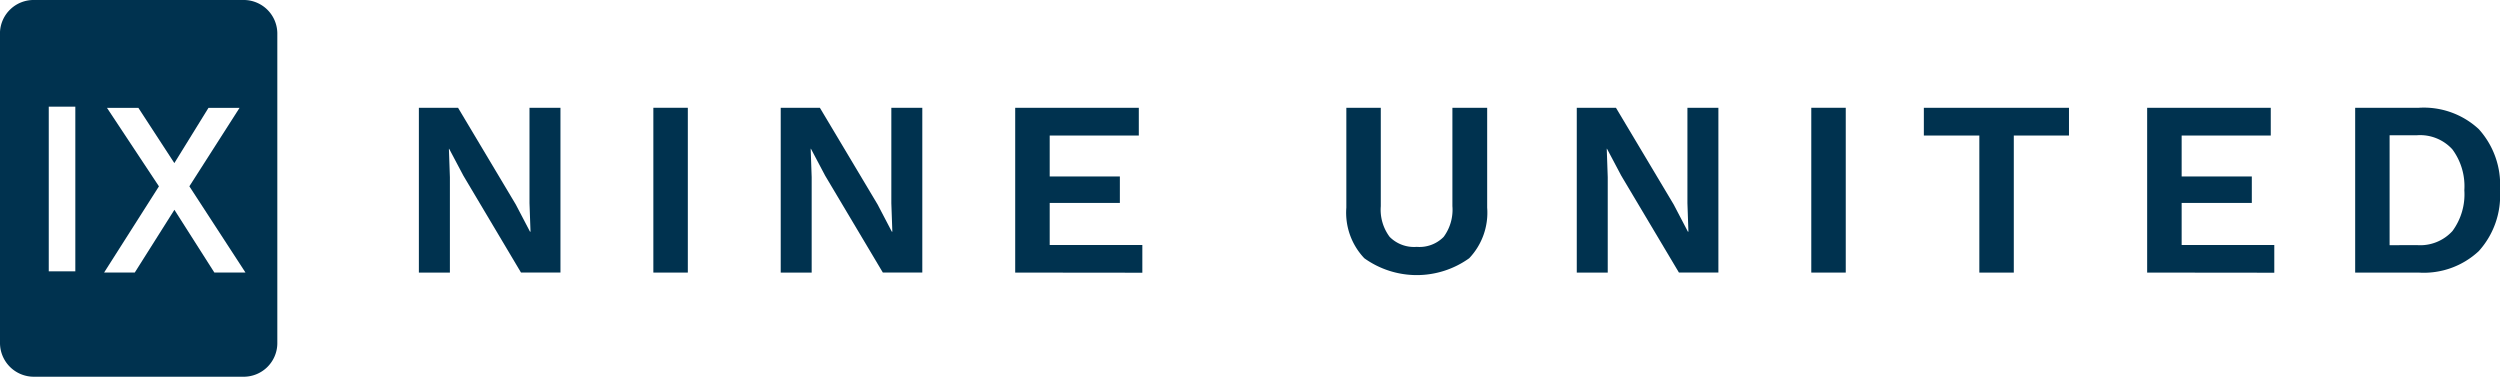
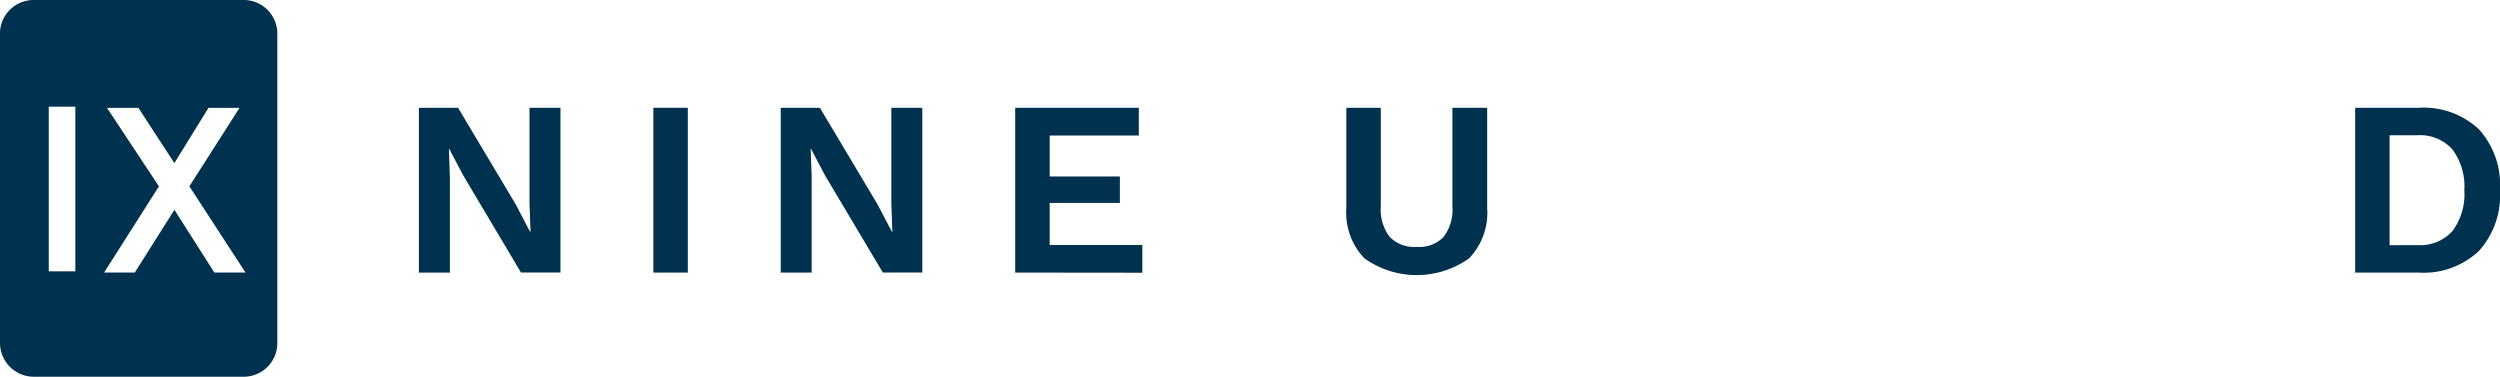
<svg xmlns="http://www.w3.org/2000/svg" width="148.69" height="22.406" viewBox="0 0 148.69 22.406">
  <defs>
    <clipPath id="clip-path">
      <rect id="Rectangle_24" data-name="Rectangle 24" width="148.69" height="22.406" fill="#00324f" />
    </clipPath>
  </defs>
  <g id="Group_112" data-name="Group 112" transform="translate(0 0)">
    <path id="Path_281" data-name="Path 281" d="M78.873,18.127v9.8H76.526L73.1,22.167l-.847-1.6h-.015l.059,1.693V27.93H70.452v-9.8h2.332l3.431,5.748.847,1.619h.03L77.031,23.8V18.127Z" transform="translate(-45.539 -11.717)" fill="#00324f" />
    <rect id="Rectangle_22" data-name="Rectangle 22" width="2.05" height="9.802" transform="translate(38.859 6.41)" fill="#00324f" />
    <path id="Path_282" data-name="Path 282" d="M139.731,18.127v9.8h-2.347l-3.431-5.763-.846-1.6h-.015l.059,1.693V27.93H131.31v-9.8h2.331l3.431,5.748.847,1.619h.03l-.06-1.693V18.127Z" transform="translate(-84.876 -11.717)" fill="#00324f" />
    <path id="Path_283" data-name="Path 283" d="M170.748,27.929v-9.8H178.1v1.649h-5.3v2.436h4.173v1.574H172.8v2.5h5.51v1.649Z" transform="translate(-110.368 -11.717)" fill="#00324f" />
    <g id="Group_44" data-name="Group 44" transform="translate(0 0)">
      <g id="Group_43" data-name="Group 43" clip-path="url(#clip-path)">
        <path id="Path_284" data-name="Path 284" d="M234.817,18.127v5.941a3.931,3.931,0,0,1-1.069,3.008,5.353,5.353,0,0,1-6.238,0,3.931,3.931,0,0,1-1.069-3.008V18.127h2.049v5.852a2.69,2.69,0,0,0,.528,1.827,2.044,2.044,0,0,0,1.611.594,2.021,2.021,0,0,0,1.6-.594,2.716,2.716,0,0,0,.52-1.827V18.127Z" transform="translate(-146.366 -11.717)" fill="#00324f" />
-         <path id="Path_285" data-name="Path 285" d="M273.627,18.127v9.8H271.28l-3.431-5.763-.847-1.6h-.015l.059,1.693V27.93h-1.842v-9.8h2.332l3.431,5.748.847,1.619h.03l-.059-1.693V18.127Z" transform="translate(-171.424 -11.717)" fill="#00324f" />
-         <rect id="Rectangle_23" data-name="Rectangle 23" width="2.05" height="9.802" transform="translate(107.728 6.41)" fill="#00324f" />
-         <path id="Path_286" data-name="Path 286" d="M332.215,18.127v1.649h-3.282V27.93h-2.05V19.776h-3.3V18.127Z" transform="translate(-209.16 -11.717)" fill="#00324f" />
-         <path id="Path_287" data-name="Path 287" d="M361.134,27.929v-9.8h7.352v1.649h-5.3v2.436h4.173v1.574h-4.173v2.5h5.51v1.649Z" transform="translate(-233.43 -11.717)" fill="#00324f" />
        <path id="Path_288" data-name="Path 288" d="M399.906,18.127a4.805,4.805,0,0,1,3.564,1.27,4.932,4.932,0,0,1,1.262,3.632,4.935,4.935,0,0,1-1.262,3.624,4.787,4.787,0,0,1-3.564,1.277h-3.787v-9.8Zm-.1,8.169a2.589,2.589,0,0,0,2.1-.839,3.678,3.678,0,0,0,.706-2.428A3.68,3.68,0,0,0,401.9,20.6a2.59,2.59,0,0,0-2.1-.839h-1.633V26.3Z" transform="translate(-256.043 -11.717)" fill="#00324f" />
        <path id="Path_289" data-name="Path 289" d="M14.464,0H2.032A2,2,0,0,0,0,1.894V20.372a2.011,2.011,0,0,0,2.032,2.034H14.464a2,2,0,0,0,2.03-1.964V1.965A2,2,0,0,0,14.464,0M4.48,15.988v.15H2.9V6.344H4.48Zm8.269.221-2.376-3.731L8.016,16.209H6.192l3.261-5.126L6.362,6.414H8.23L10.37,9.7,12.4,6.414h1.848l-2.985,4.667L14.6,16.209Z" transform="translate(0 0)" fill="#00324f" />
      </g>
    </g>
  </g>
</svg>